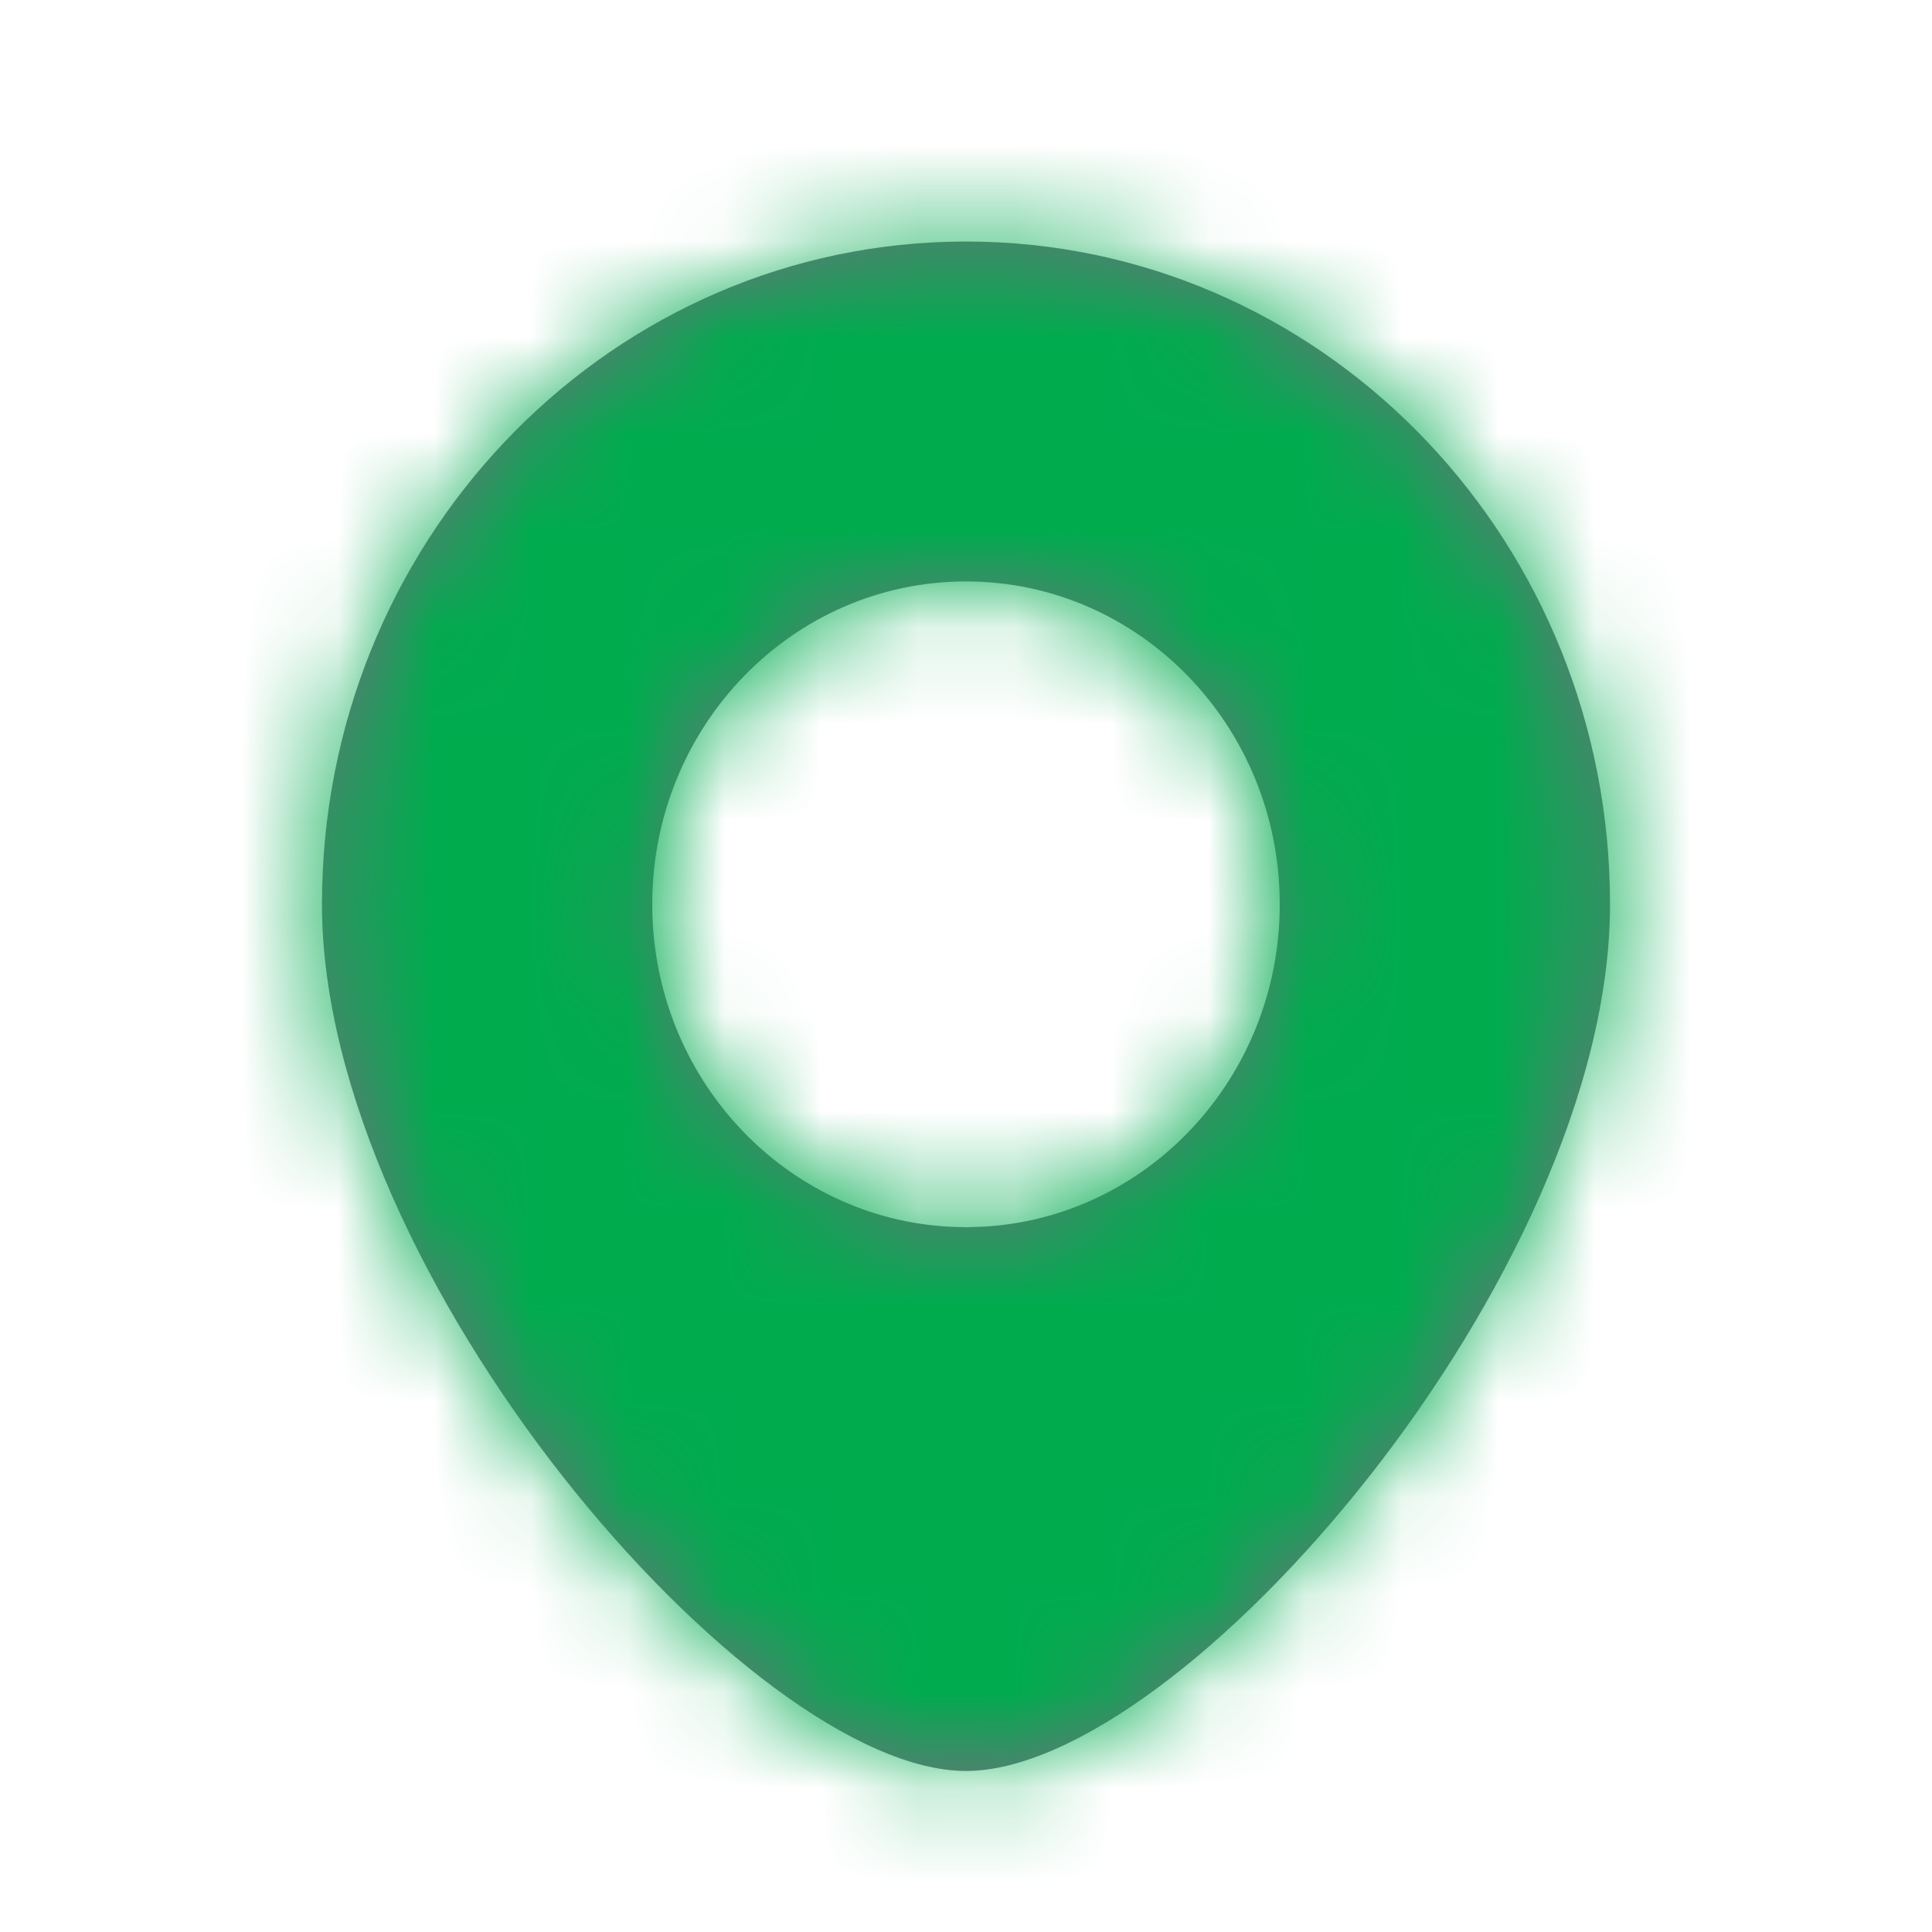
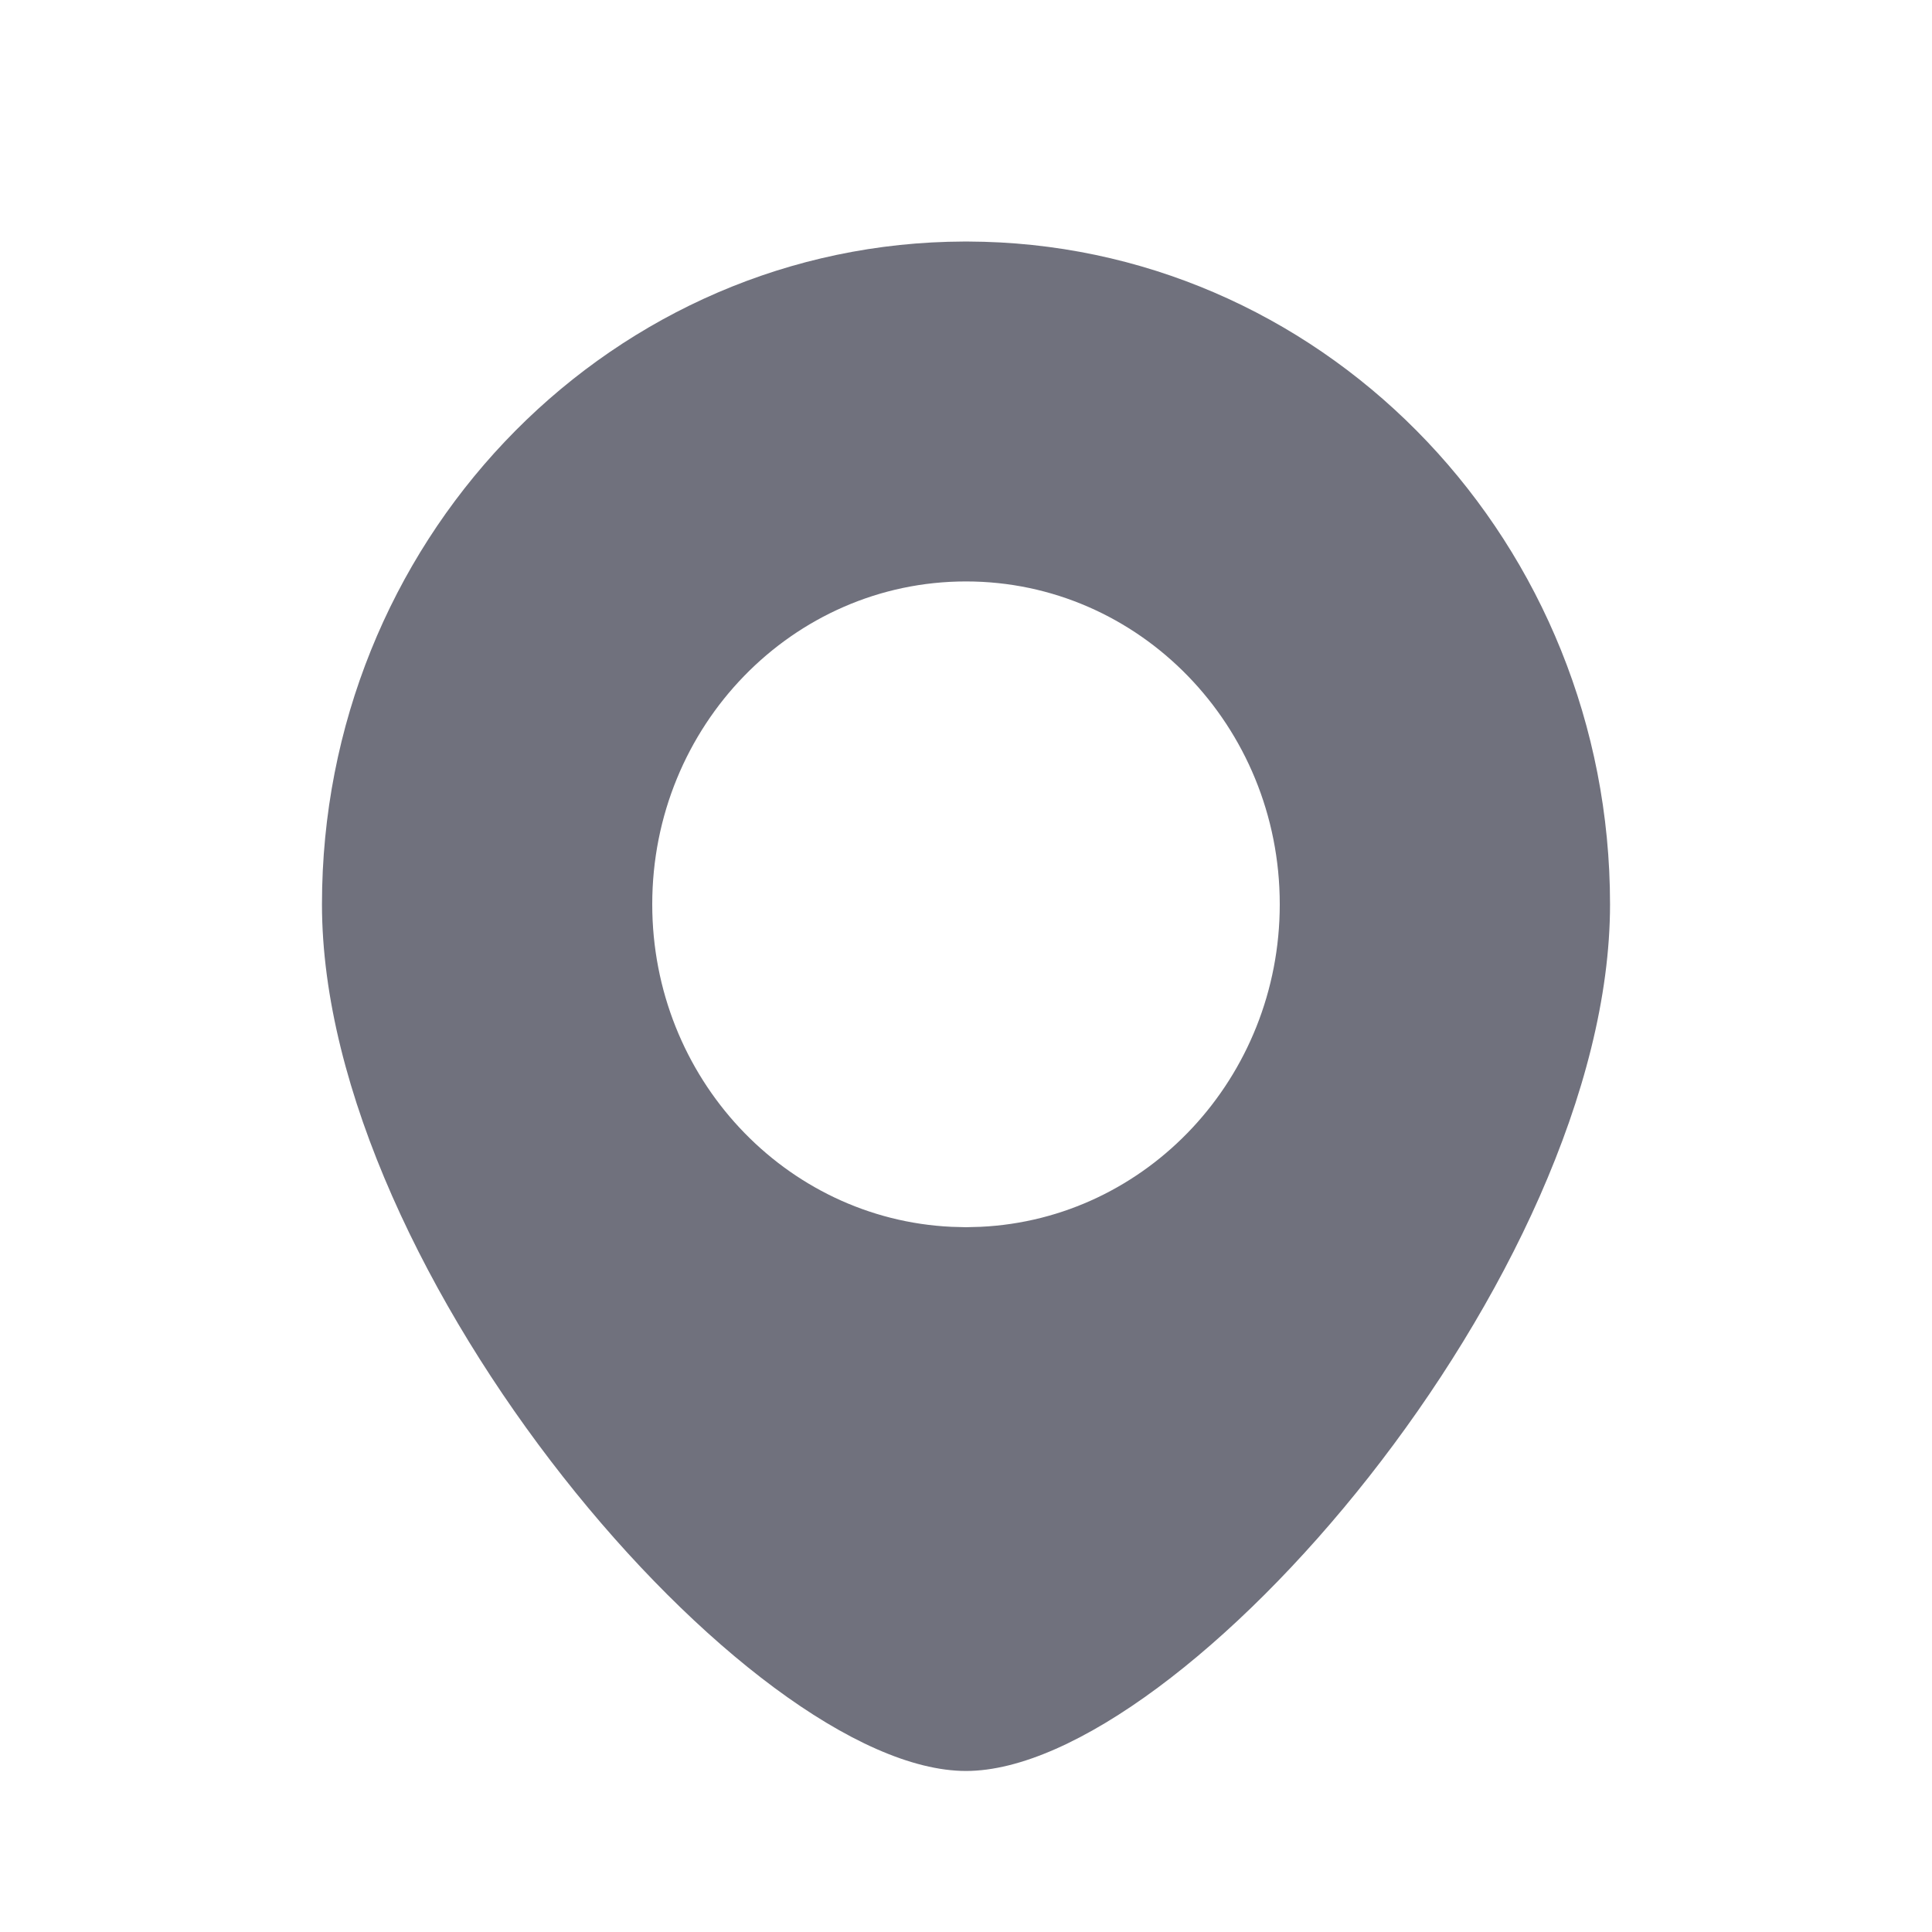
<svg xmlns="http://www.w3.org/2000/svg" width="20" height="20" viewBox="0 0 20 20" fill="none">
  <path fill-rule="evenodd" clip-rule="evenodd" d="M10 2.5L10.187 2.503C13.783 2.604 16.667 5.636 16.667 9.361C16.667 13.202 12.235 18.333 10 18.333C7.765 18.333 3.333 13.202 3.333 9.361C3.333 5.636 6.218 2.604 9.813 2.503L10 2.5ZM10 6.019C11.794 6.019 13.248 7.515 13.248 9.361C13.248 11.156 11.873 12.62 10.149 12.7L10 12.704L9.851 12.7C8.127 12.62 6.752 11.156 6.752 9.361C6.752 7.515 8.206 6.019 10 6.019Z" fill="#70717D" />
  <mask id="mask0" mask-type="alpha" maskUnits="userSpaceOnUse" x="3" y="2" width="14" height="17">
    <path fill-rule="evenodd" clip-rule="evenodd" d="M10 2.5L10.187 2.503C13.783 2.604 16.667 5.636 16.667 9.361C16.667 13.202 12.235 18.333 10 18.333C7.765 18.333 3.333 13.202 3.333 9.361C3.333 5.636 6.218 2.604 9.813 2.503L10 2.5ZM10 6.019C11.794 6.019 13.248 7.515 13.248 9.361C13.248 11.156 11.873 12.62 10.149 12.7L10 12.704L9.851 12.7C8.127 12.62 6.752 11.156 6.752 9.361C6.752 7.515 8.206 6.019 10 6.019Z" fill="white" />
  </mask>
  <g mask="url(#mask0)">
-     <rect width="20" height="20" fill="#00AB4E" />
-   </g>
+     </g>
</svg>